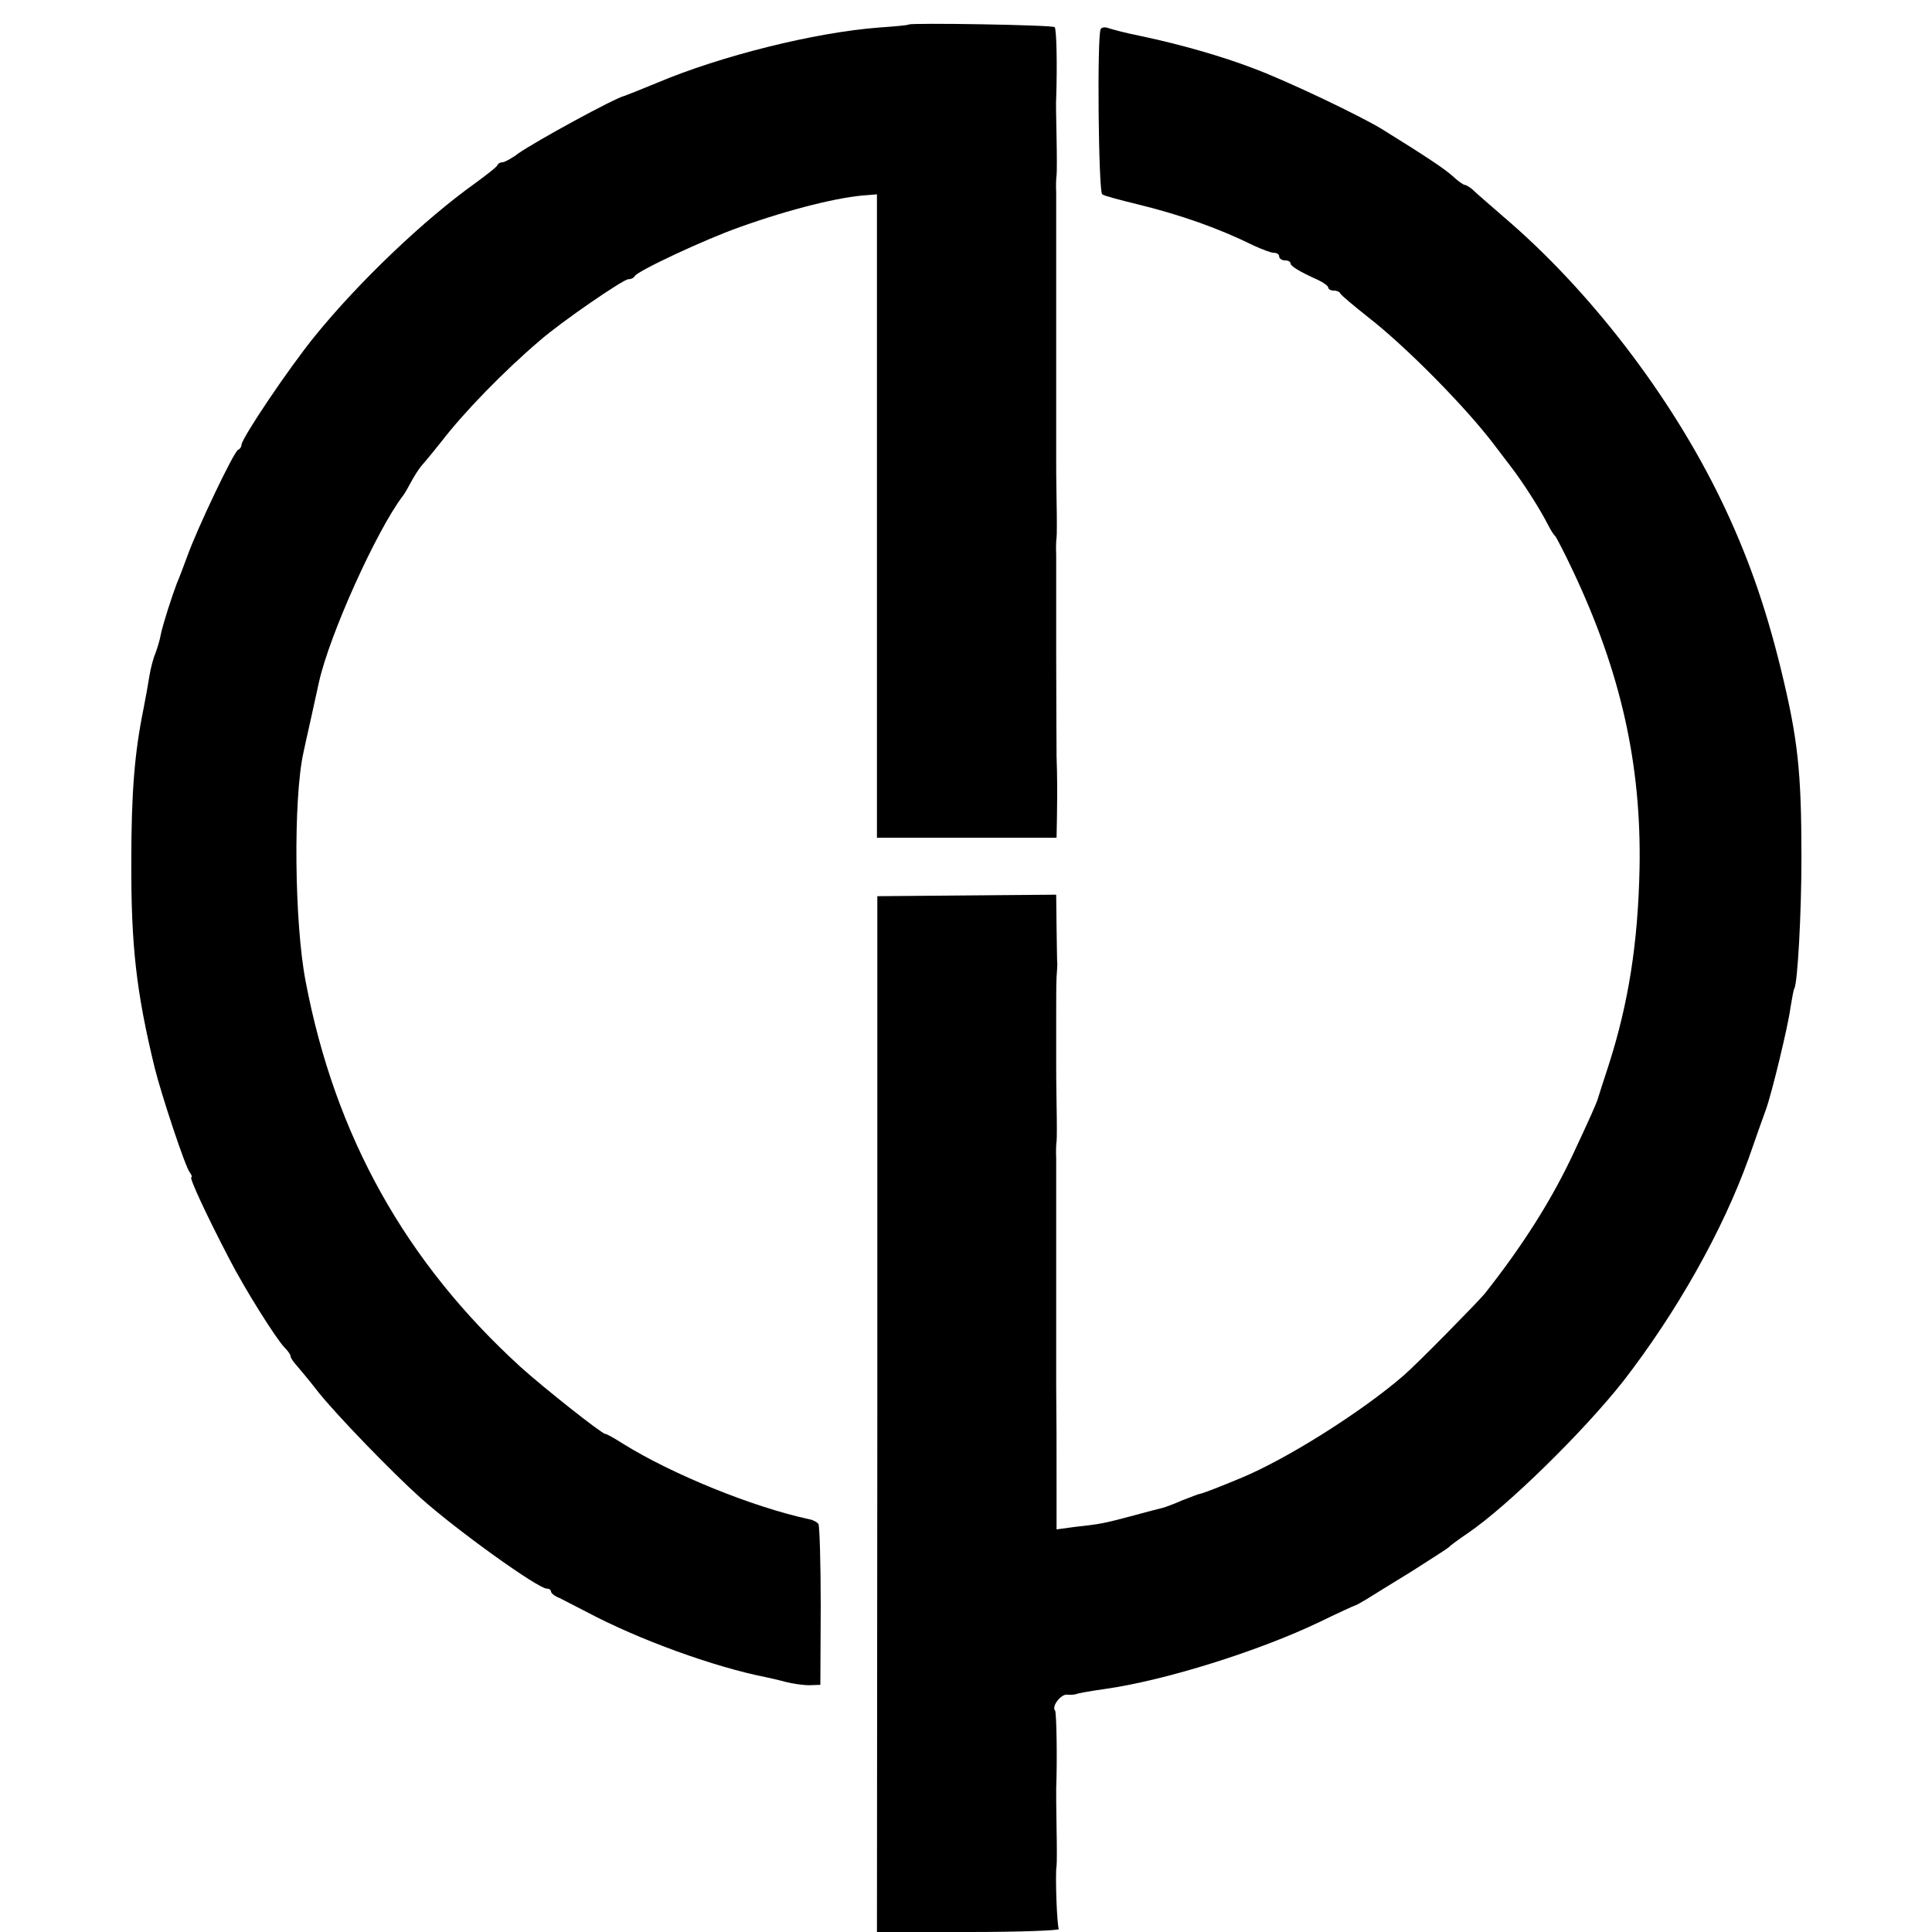
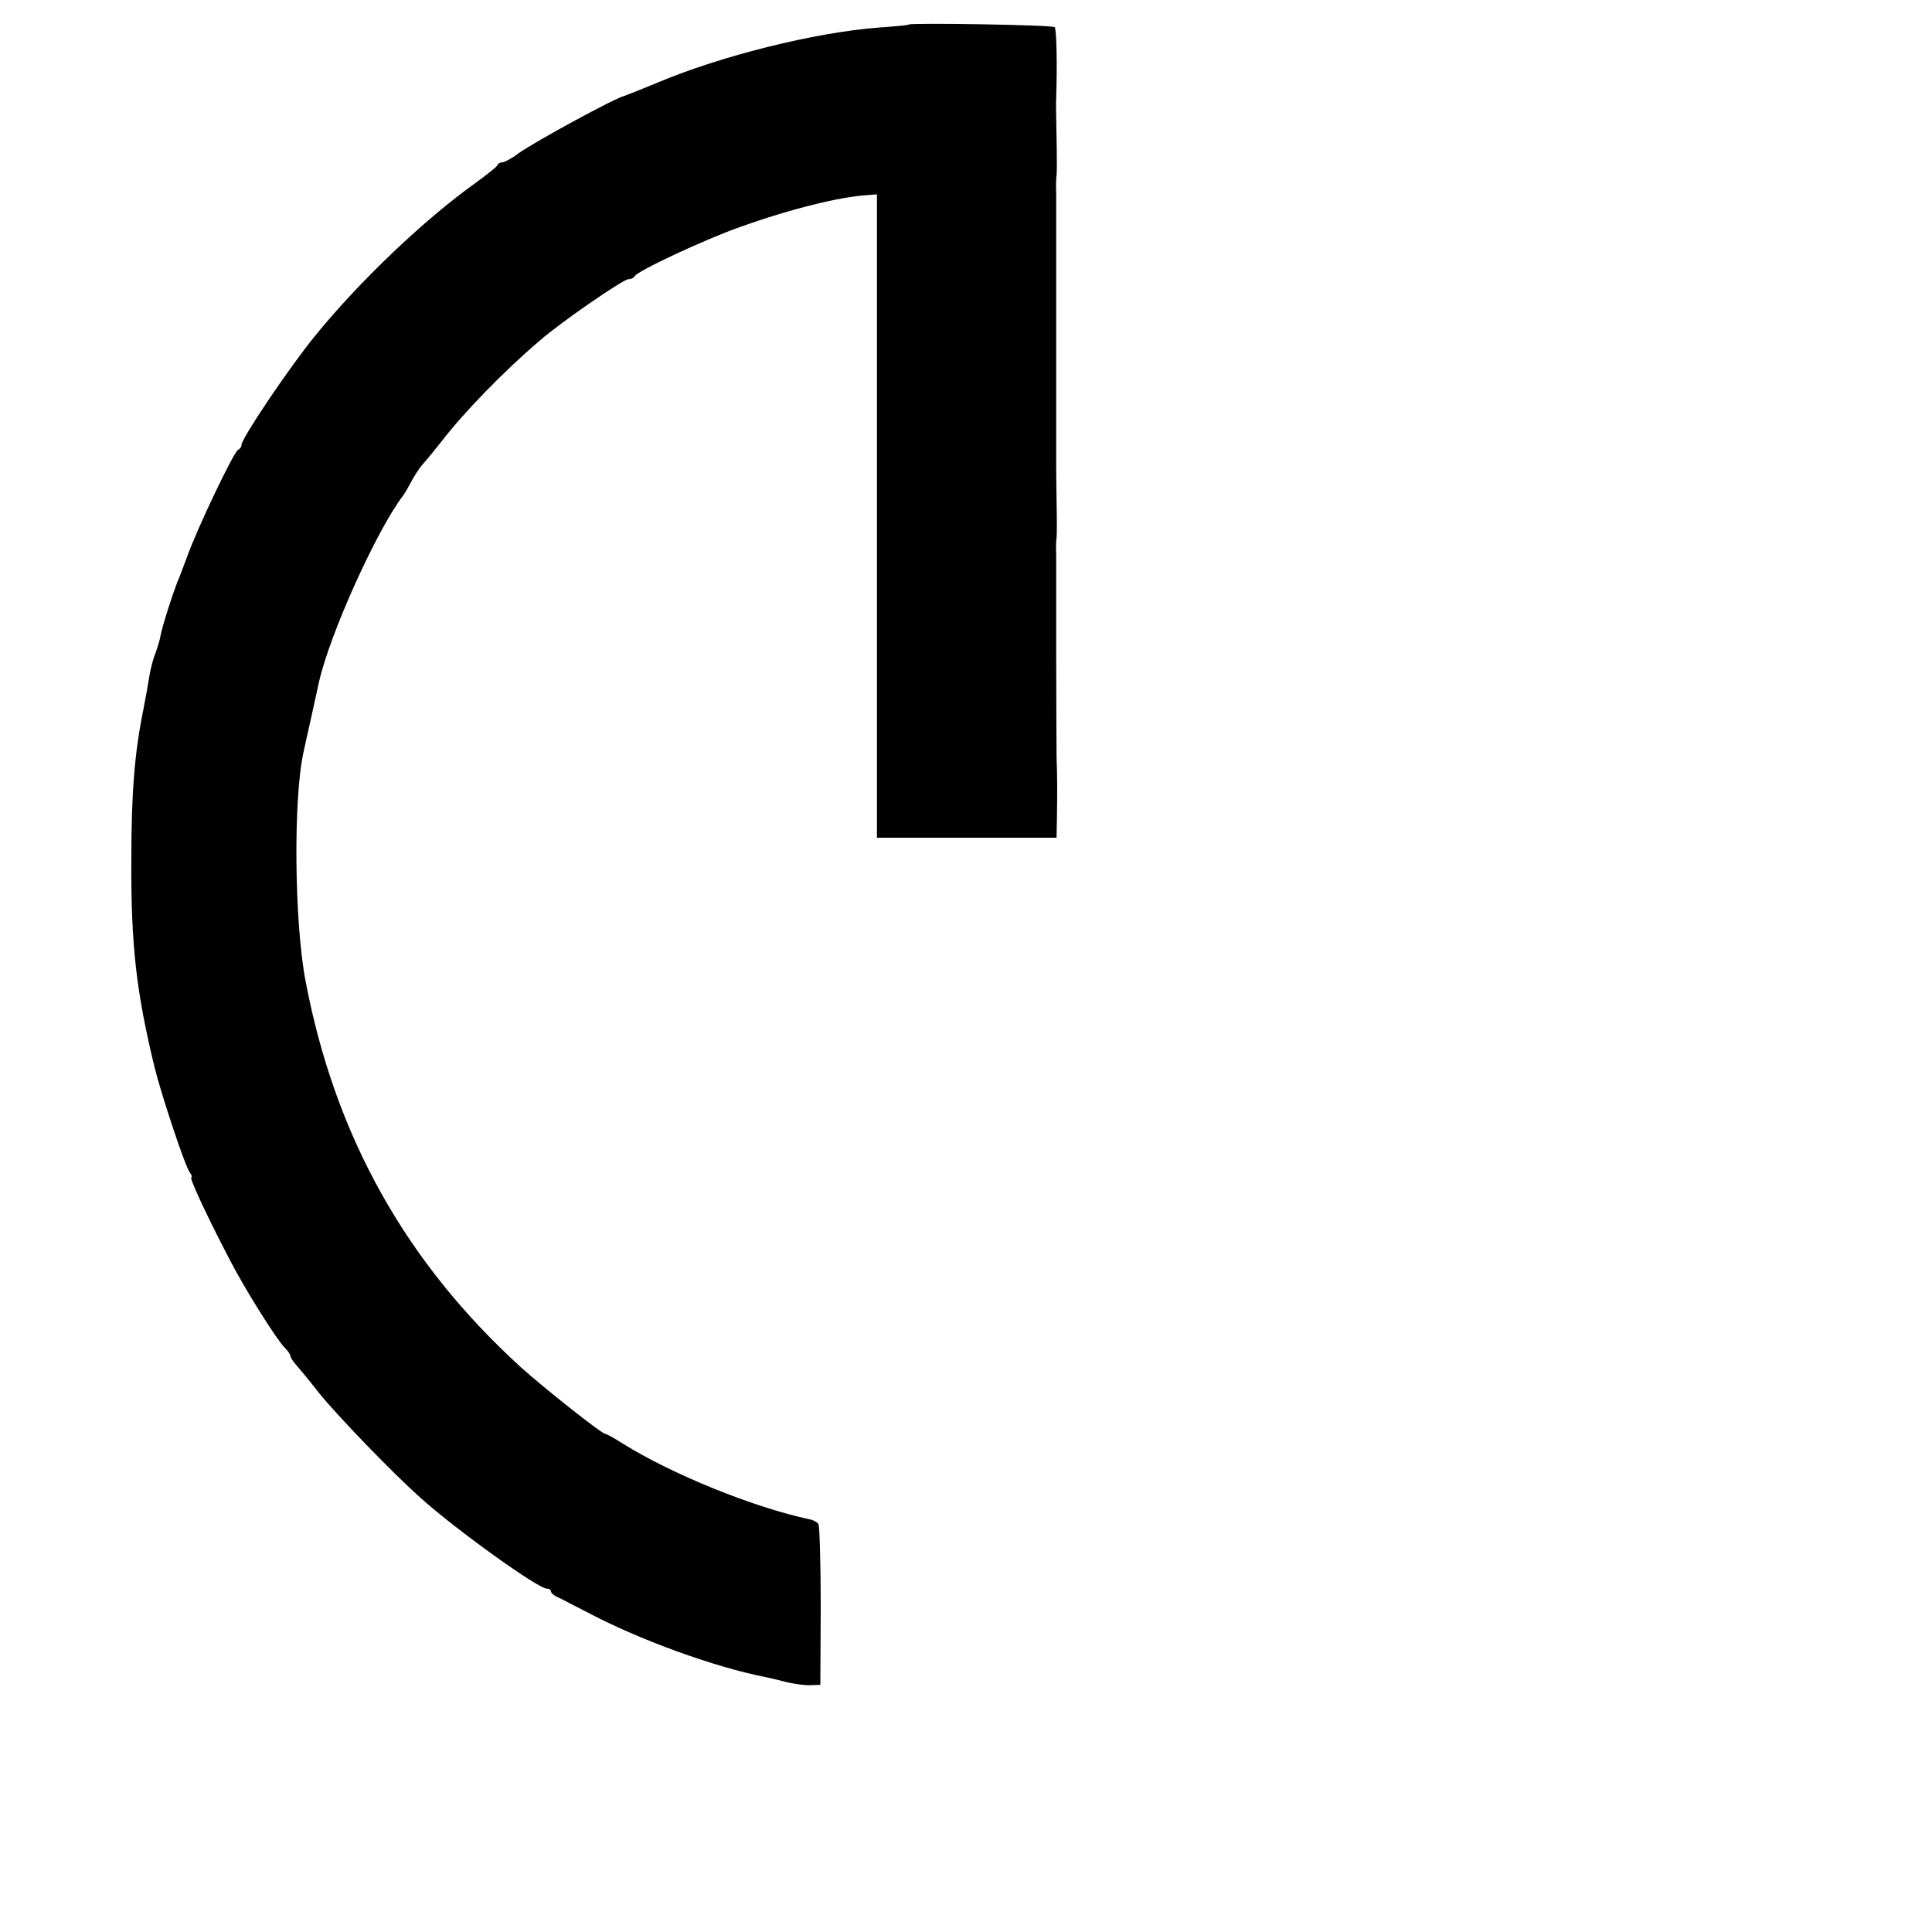
<svg xmlns="http://www.w3.org/2000/svg" version="1.0" width="512pt" height="512pt" viewBox="0 0 512 512" preserveAspectRatio="xMidYMid meet">
  <g transform="translate(0,512) scale(0.1,-0.1)" fill="#000000" stroke="none">
    <path d="M2408 5055 c-2 -2 -37 -5 -79 -8 -170 -13 -419 -75 -589 -147 -41 -17 -79 -32 -85 -34 -26 -6 -235 -120 -282 -153 -17 -13 -36 -23 -41 -23 -6 0 -12 -3 -14 -8 -1 -4 -28 -25 -58 -47 -136 -97 -308 -261 -425 -405 -70 -86 -195 -272 -195 -289 0 -5 -4 -11 -9 -13 -11 -4 -110 -212 -135 -283 -10 -27 -22 -59 -27 -70 -12 -31 -38 -111 -43 -137 -2 -13 -9 -35 -14 -49 -6 -14 -13 -41 -16 -60 -3 -19 -10 -59 -16 -89 -23 -113 -32 -219 -32 -400 -1 -224 13 -349 62 -550 17 -69 81 -263 93 -277 5 -7 7 -13 4 -13 -6 0 38 -96 100 -215 41 -80 124 -212 147 -236 9 -9 16 -19 16 -23 0 -4 6 -13 13 -21 6 -7 35 -41 62 -76 50 -62 195 -212 270 -279 96 -86 311 -240 334 -240 6 0 11 -3 11 -7 0 -5 10 -13 23 -18 12 -6 45 -23 72 -37 137 -73 338 -146 476 -173 9 -2 32 -7 50 -12 19 -5 47 -9 64 -9 l29 1 1 208 c0 115 -3 213 -6 218 -3 5 -14 11 -25 13 -149 32 -363 119 -493 200 -22 14 -43 26 -47 26 -9 0 -163 122 -224 177 -305 278 -492 612 -570 1022 -30 155 -33 483 -6 606 2 11 12 54 21 95 9 41 18 82 20 91 28 127 153 403 222 494 5 6 14 22 22 37 8 15 21 36 30 46 9 10 32 38 51 62 59 77 166 187 260 267 57 50 222 163 235 163 8 0 15 4 17 8 5 13 187 98 278 130 134 48 267 81 340 85 l24 2 0 -852 0 -853 238 0 238 0 1 53 c1 72 1 104 -1 162 0 28 -1 151 -1 275 0 124 0 241 0 260 -1 19 0 40 1 45 1 6 1 51 0 100 -1 50 -1 97 -1 105 0 8 0 58 0 110 0 52 0 100 0 105 0 6 0 111 0 235 0 124 0 241 0 260 -1 19 0 40 1 45 1 6 1 51 0 100 -1 50 -2 97 -1 105 3 88 1 183 -4 188 -5 6 -381 12 -387 7z" />
-     <path d="M2917 5043 c-10 -16 -6 -432 4 -438 5 -4 47 -15 92 -26 115 -28 217 -64 310 -110 22 -10 45 -19 53 -19 8 0 14 -4 14 -10 0 -5 7 -10 15 -10 8 0 15 -3 15 -8 0 -7 22 -21 73 -44 15 -7 27 -16 27 -20 0 -4 6 -8 14 -8 8 0 16 -3 18 -8 2 -4 35 -32 73 -62 103 -80 262 -242 335 -339 14 -18 34 -45 45 -59 32 -42 75 -109 97 -152 7 -14 15 -27 19 -30 3 -3 25 -45 48 -94 126 -267 181 -511 176 -786 -4 -198 -29 -358 -82 -523 -15 -45 -27 -84 -28 -87 -4 -14 -22 -54 -65 -146 -58 -124 -134 -244 -235 -372 -20 -24 -181 -188 -215 -217 -113 -98 -314 -224 -434 -273 -70 -29 -102 -41 -111 -42 -3 -1 -21 -8 -42 -16 -20 -9 -44 -18 -52 -20 -9 -2 -43 -11 -76 -20 -75 -20 -87 -23 -153 -30 l-52 -7 0 94 c0 143 0 186 -1 289 0 52 0 100 0 105 0 6 0 111 0 235 0 124 0 241 0 260 -1 19 0 40 1 45 1 6 1 51 0 100 -1 50 -1 97 -1 105 0 8 0 58 0 110 0 52 0 106 1 120 1 14 2 30 2 35 -1 6 -1 49 -2 97 l-1 87 -237 -2 -237 -2 0 -1372 -1 -1373 244 0 c134 0 241 4 238 8 -5 8 -10 146 -6 167 1 6 1 50 0 100 -1 50 -1 97 -1 105 3 74 1 203 -3 207 -10 11 16 44 32 42 9 -1 19 0 22 1 8 3 36 8 78 14 157 22 408 100 572 179 47 23 87 41 90 42 3 0 16 8 30 16 14 9 68 42 120 74 52 33 97 62 100 65 3 4 25 20 50 37 107 73 308 271 412 403 141 182 263 398 332 590 20 58 41 116 46 130 15 41 59 222 65 270 4 24 8 47 10 50 9 14 19 202 19 345 0 230 -9 316 -55 504 -41 167 -89 303 -158 446 -133 275 -347 555 -576 750 -38 33 -76 66 -83 73 -7 6 -17 12 -20 12 -4 0 -18 10 -32 23 -22 20 -75 55 -188 125 -59 36 -250 127 -338 160 -86 33 -194 64 -303 87 -36 7 -73 17 -82 20 -10 4 -19 3 -22 -2z" />
  </g>
</svg>